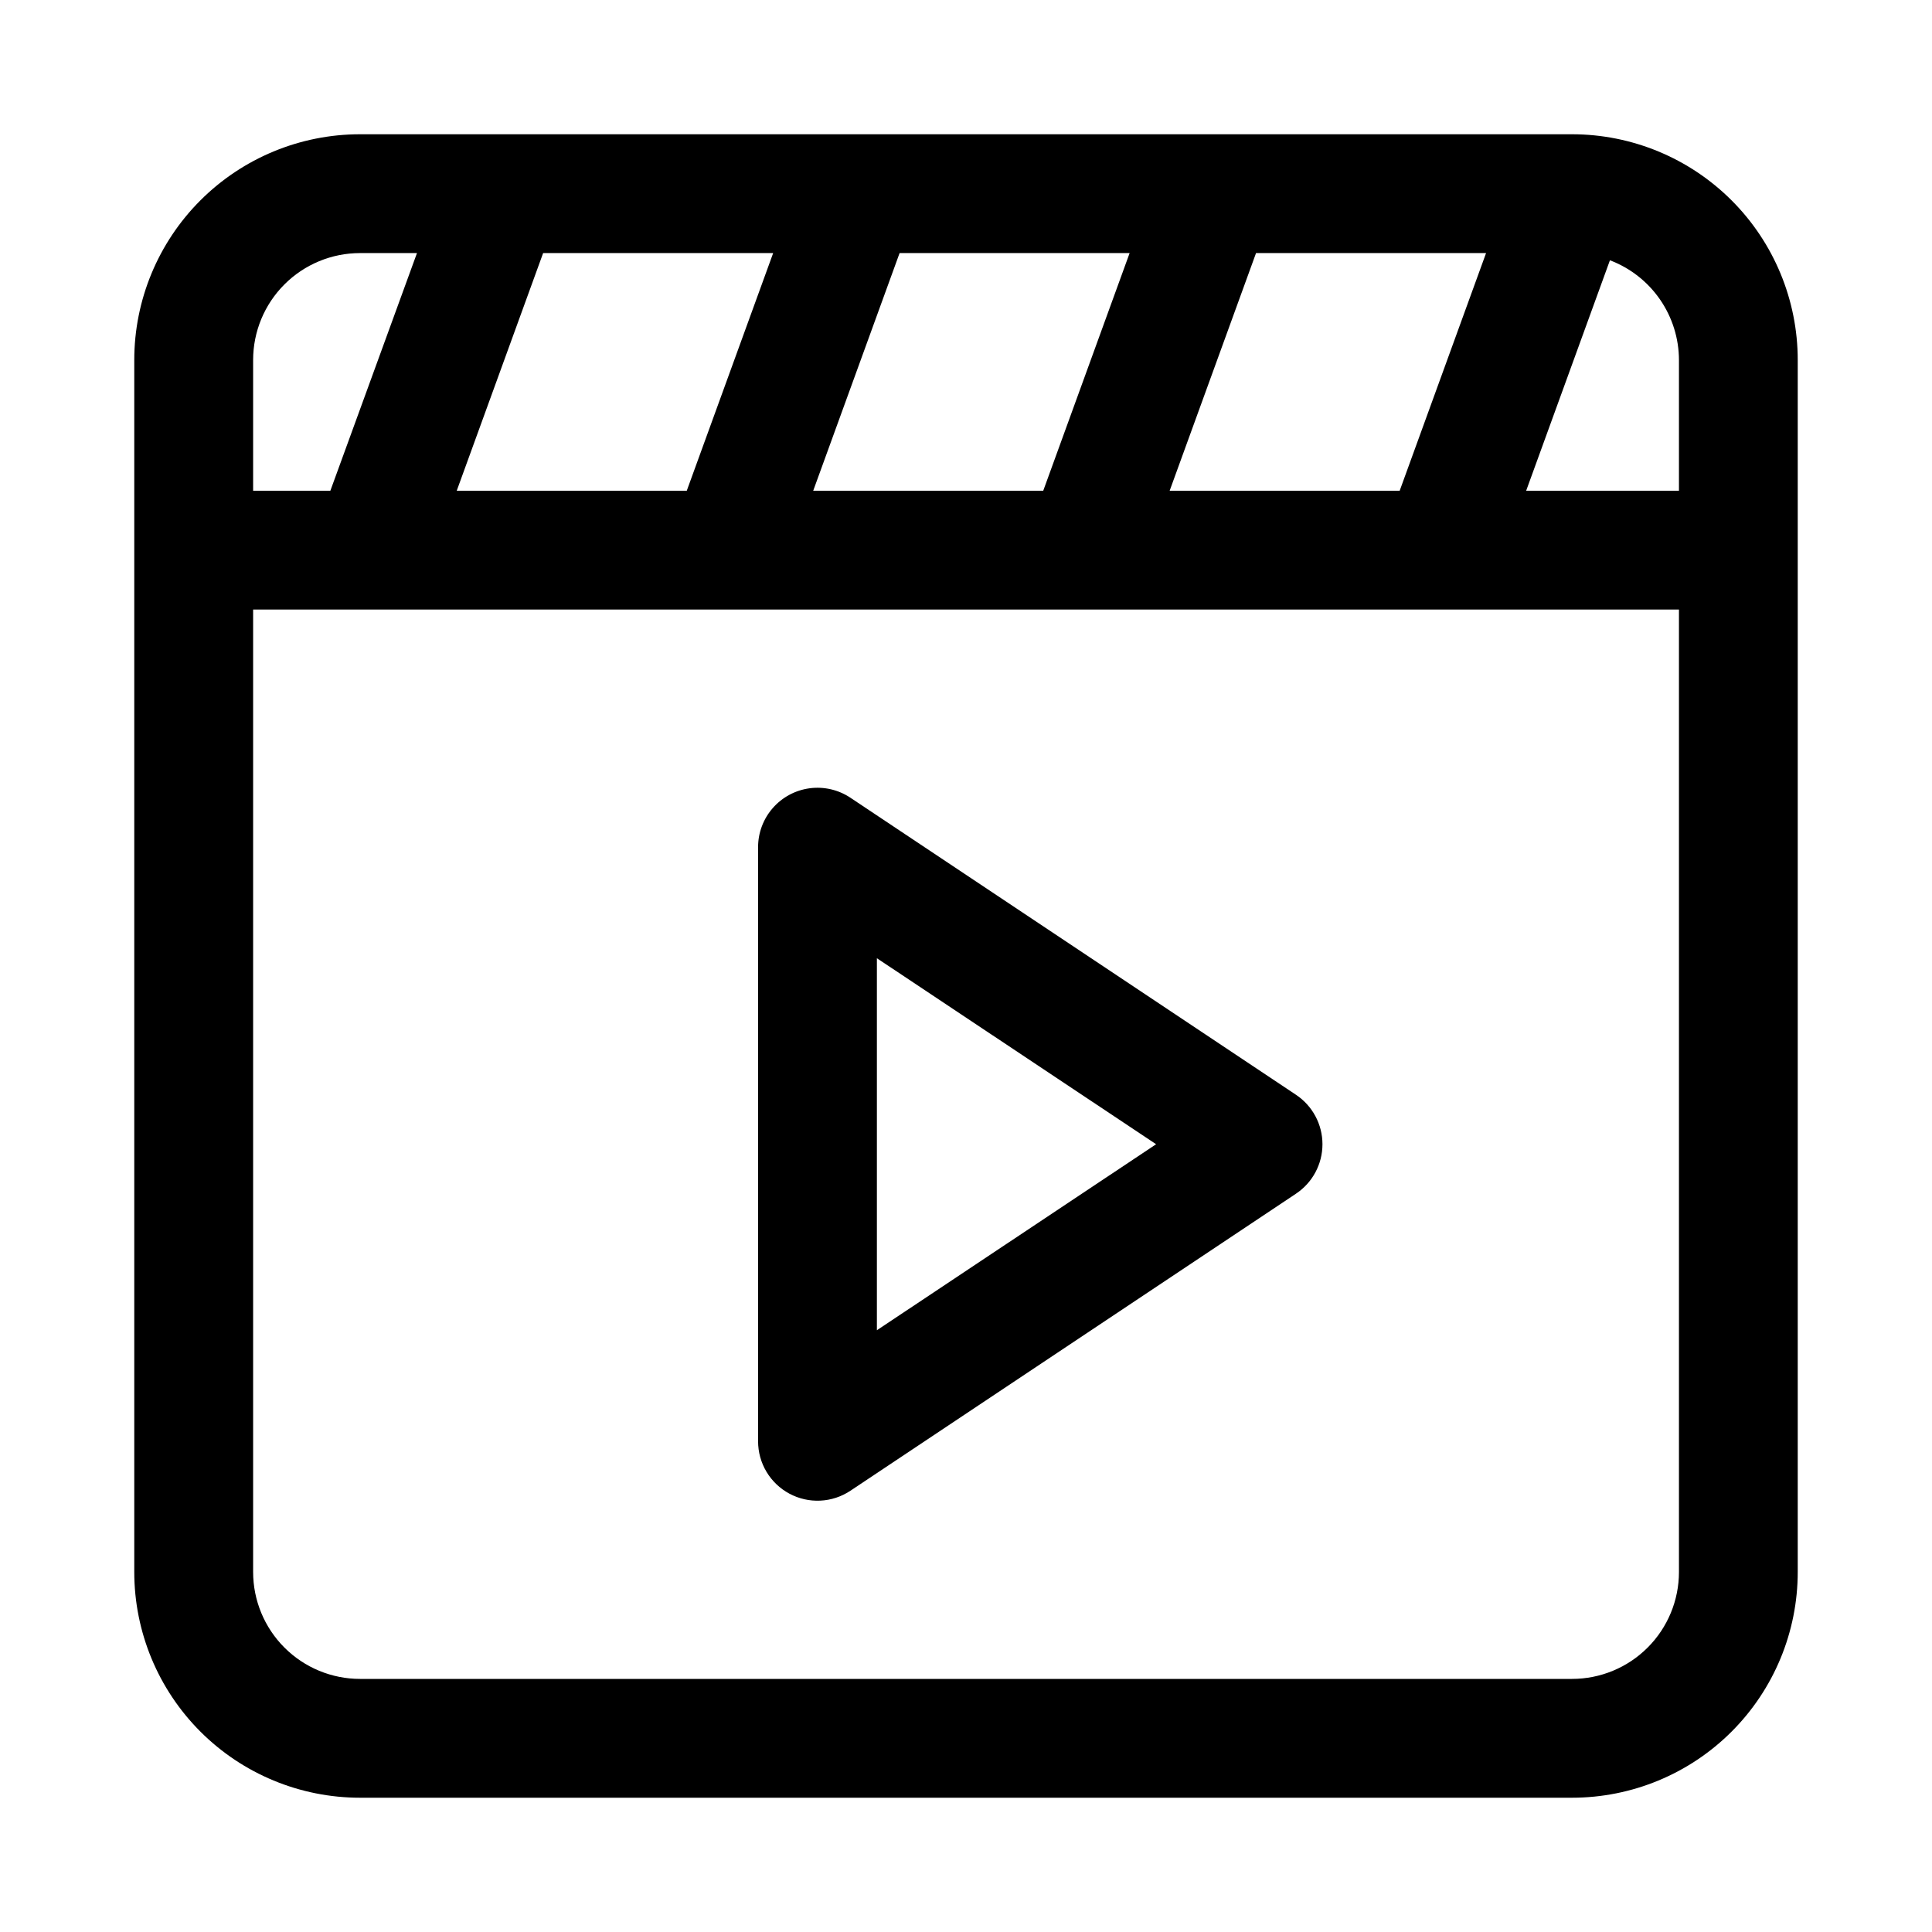
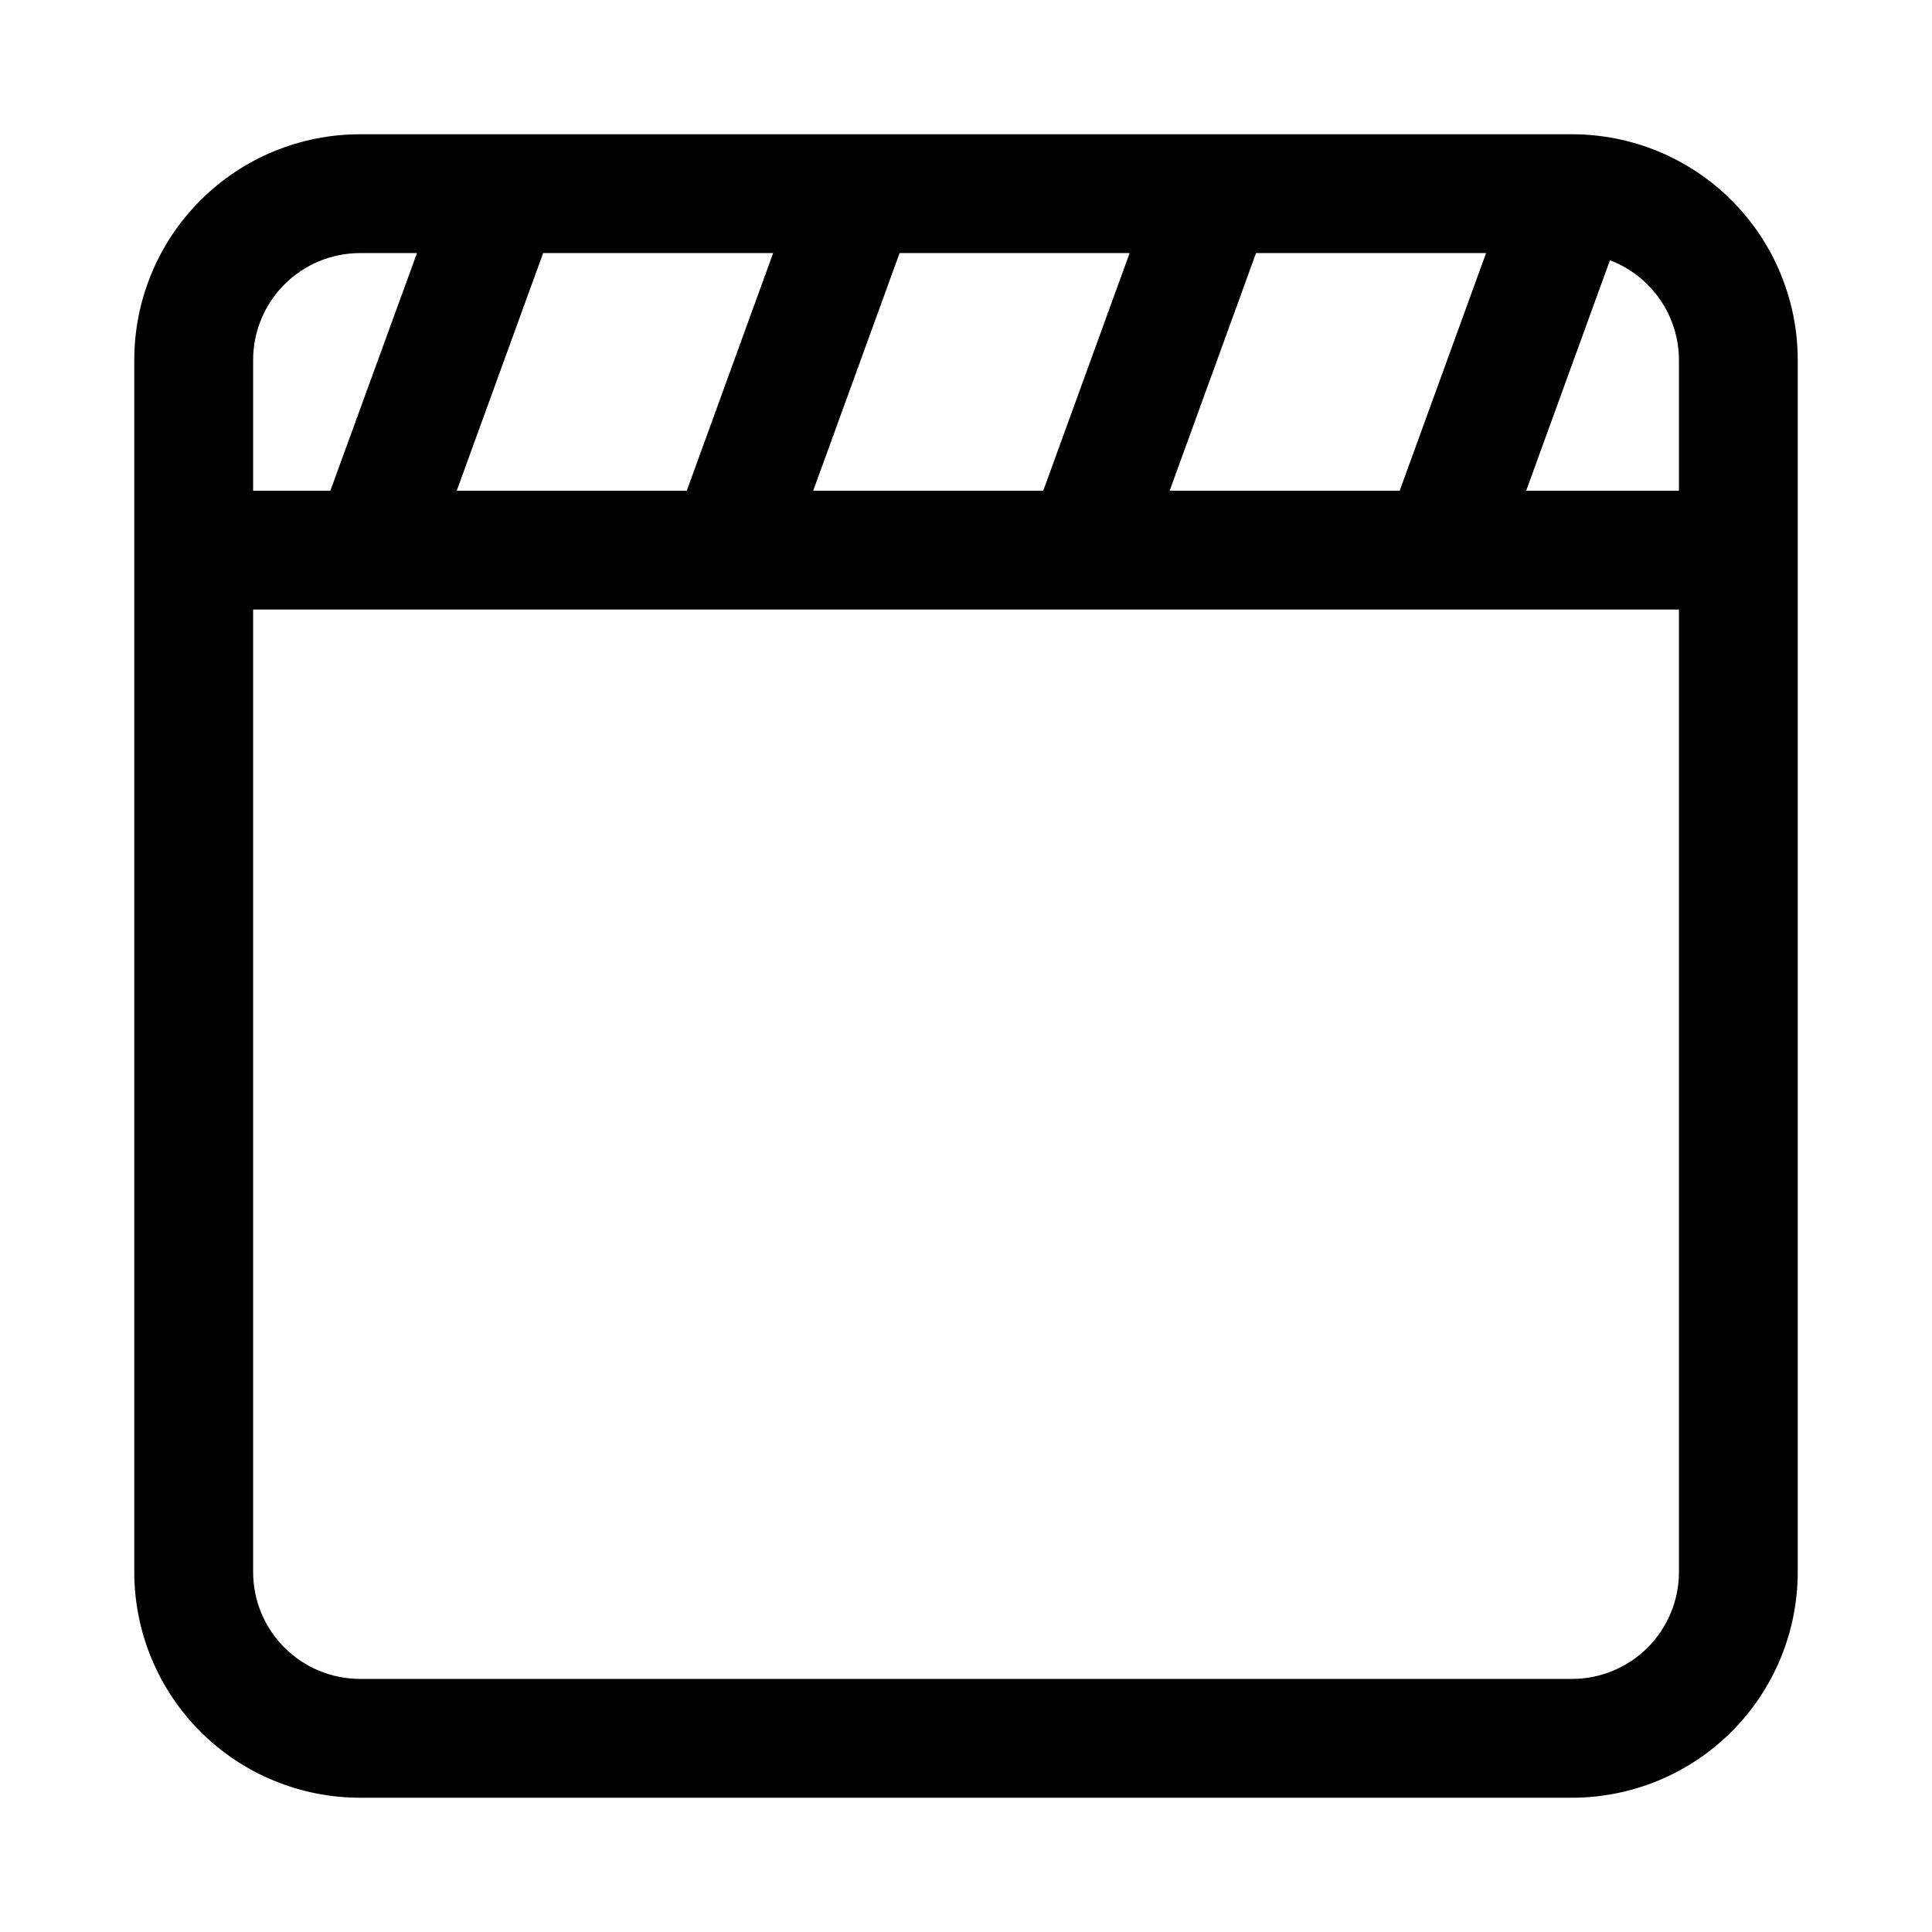
<svg xmlns="http://www.w3.org/2000/svg" fill="#000000" width="800px" height="800px" version="1.1" viewBox="144 144 512 512">
  <g>
    <path d="m560.59 179.58h-321.18c-15.867 0-31.086 6.305-42.305 17.523s-17.523 26.438-17.523 42.305v321.18c0 15.867 6.305 31.086 17.523 42.305 11.219 11.223 26.438 17.523 42.305 17.523h321.18c15.867 0 31.086-6.301 42.305-17.523 11.223-11.219 17.523-26.438 17.523-42.305v-321.18c0-15.867-6.301-31.086-17.523-42.305-11.219-11.219-26.438-17.523-42.305-17.523zm-106.62 94.465 22.891-62.977h60.961l-22.891 62.977zm-188.93 0 22.895-62.977h60.961l-22.895 62.977zm117.36-62.977h60.961l-22.891 62.977h-60.961zm-171.32 28.34c0-7.516 2.984-14.727 8.301-20.039 5.312-5.316 12.523-8.301 20.039-8.301h15.082l-22.953 62.977h-20.469zm377.86 321.18c0 7.519-2.984 14.727-8.301 20.039-5.312 5.316-12.52 8.301-20.039 8.301h-321.18c-7.516 0-14.727-2.984-20.039-8.301-5.316-5.312-8.301-12.52-8.301-20.039v-255.05h377.86zm0-286.54h-40.492l22.199-61.07c5.367 2.031 9.992 5.648 13.258 10.371 3.266 4.719 5.023 10.32 5.035 16.062z" />
-     <path d="m353.21 539.84c2.516 1.348 5.348 1.984 8.195 1.844 2.848-0.137 5.602-1.047 7.973-2.629l118.08-78.719v-0.004c4.379-2.918 7.008-7.832 7.008-13.098 0-5.262-2.629-10.18-7.008-13.098l-118.08-78.719v-0.004c-3.176-2.117-7.016-3.012-10.801-2.512-3.785 0.5-7.258 2.359-9.777 5.234-2.516 2.871-3.902 6.559-3.902 10.379v157.44c0 2.852 0.77 5.648 2.234 8.094 1.465 2.445 3.566 4.449 6.078 5.793zm23.176-141.9 73.996 49.293-73.996 49.293z" />
  </g>
</svg>